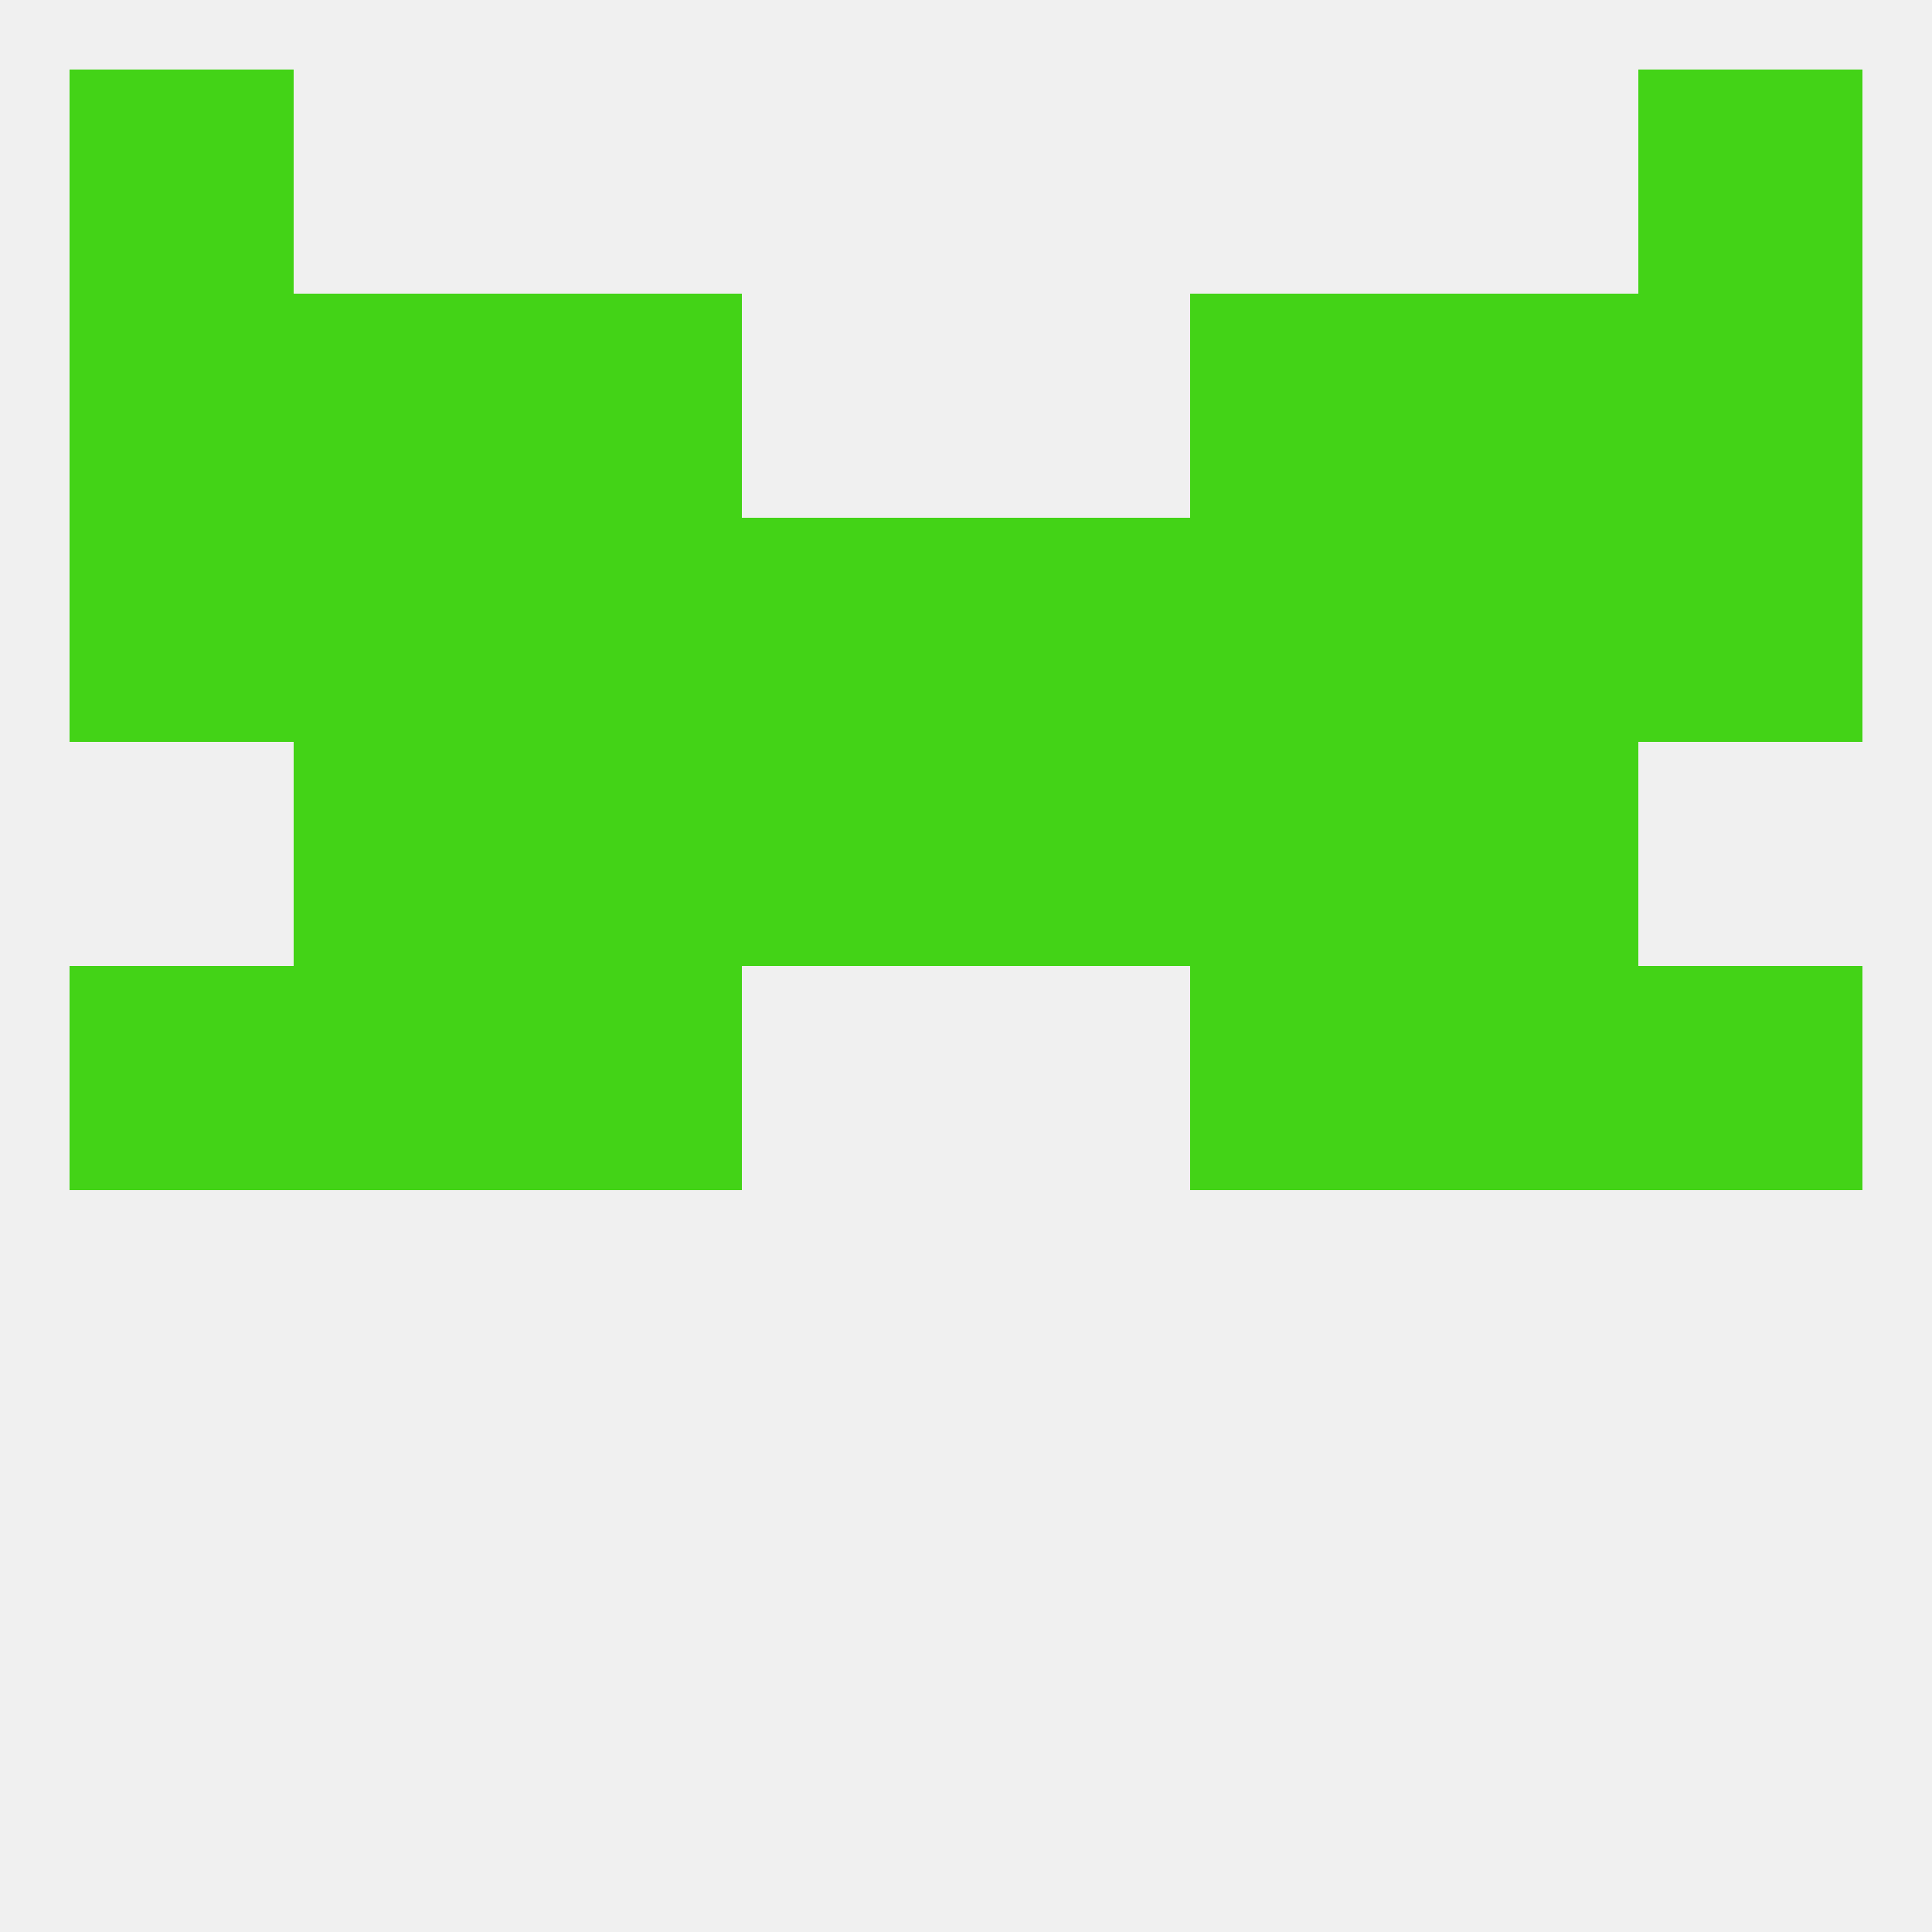
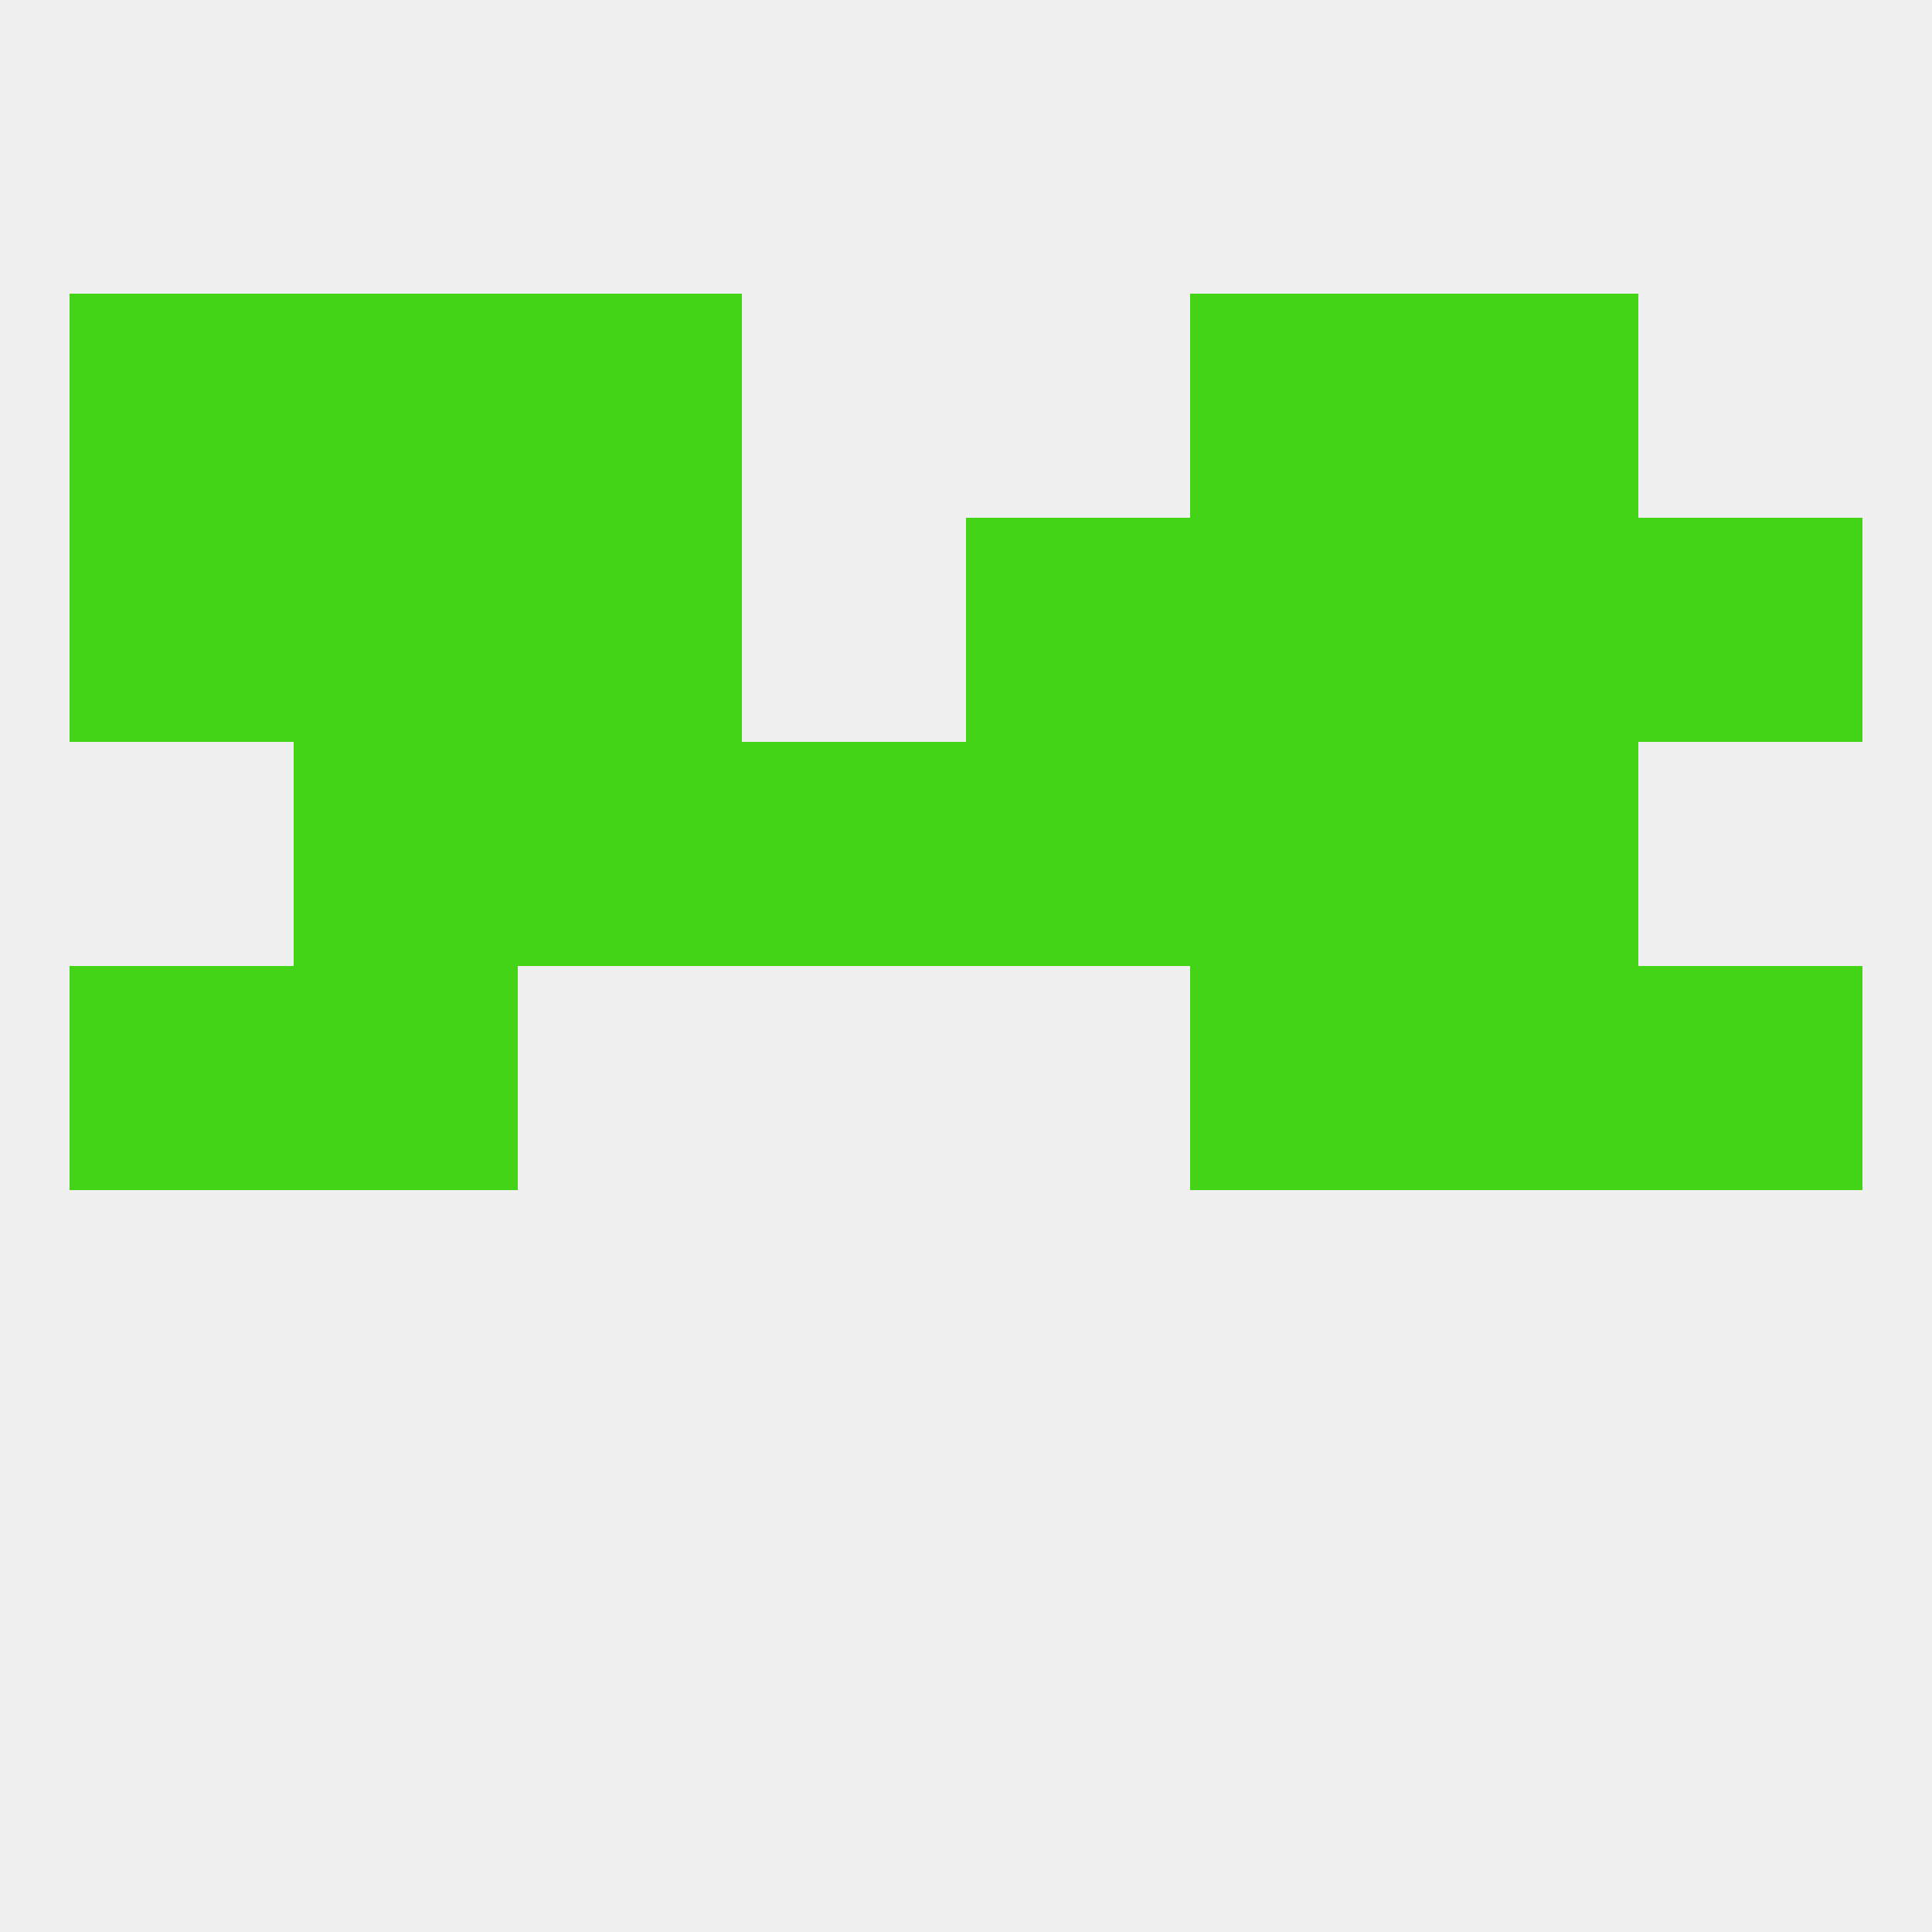
<svg xmlns="http://www.w3.org/2000/svg" version="1.1" baseprofile="full" width="250" height="250" viewBox="0 0 250 250">
  <rect width="100%" height="100%" fill="rgba(240,240,240,255)" />
  <rect x="154" y="96" width="29" height="29" fill="rgba(67,211,23,255)" />
  <rect x="38" y="96" width="29" height="29" fill="rgba(67,211,23,255)" />
  <rect x="183" y="96" width="29" height="29" fill="rgba(67,211,23,255)" />
  <rect x="96" y="96" width="29" height="29" fill="rgba(67,211,23,255)" />
  <rect x="125" y="96" width="29" height="29" fill="rgba(67,211,23,255)" />
  <rect x="67" y="96" width="29" height="29" fill="rgba(67,211,23,255)" />
  <rect x="183" y="38" width="29" height="29" fill="rgba(67,211,23,255)" />
  <rect x="9" y="38" width="29" height="29" fill="rgba(67,211,23,255)" />
-   <rect x="212" y="38" width="29" height="29" fill="rgba(67,211,23,255)" />
  <rect x="67" y="38" width="29" height="29" fill="rgba(67,211,23,255)" />
  <rect x="154" y="38" width="29" height="29" fill="rgba(67,211,23,255)" />
  <rect x="38" y="38" width="29" height="29" fill="rgba(67,211,23,255)" />
-   <rect x="9" y="9" width="29" height="29" fill="rgba(67,211,23,255)" />
-   <rect x="212" y="9" width="29" height="29" fill="rgba(67,211,23,255)" />
  <rect x="183" y="125" width="29" height="29" fill="rgba(67,211,23,255)" />
-   <rect x="67" y="125" width="29" height="29" fill="rgba(67,211,23,255)" />
  <rect x="154" y="125" width="29" height="29" fill="rgba(67,211,23,255)" />
  <rect x="9" y="125" width="29" height="29" fill="rgba(67,211,23,255)" />
  <rect x="212" y="125" width="29" height="29" fill="rgba(67,211,23,255)" />
  <rect x="38" y="125" width="29" height="29" fill="rgba(67,211,23,255)" />
  <rect x="67" y="67" width="29" height="29" fill="rgba(67,211,23,255)" />
  <rect x="154" y="67" width="29" height="29" fill="rgba(67,211,23,255)" />
  <rect x="38" y="67" width="29" height="29" fill="rgba(67,211,23,255)" />
  <rect x="183" y="67" width="29" height="29" fill="rgba(67,211,23,255)" />
  <rect x="9" y="67" width="29" height="29" fill="rgba(67,211,23,255)" />
  <rect x="212" y="67" width="29" height="29" fill="rgba(67,211,23,255)" />
-   <rect x="96" y="67" width="29" height="29" fill="rgba(67,211,23,255)" />
  <rect x="125" y="67" width="29" height="29" fill="rgba(67,211,23,255)" />
</svg>